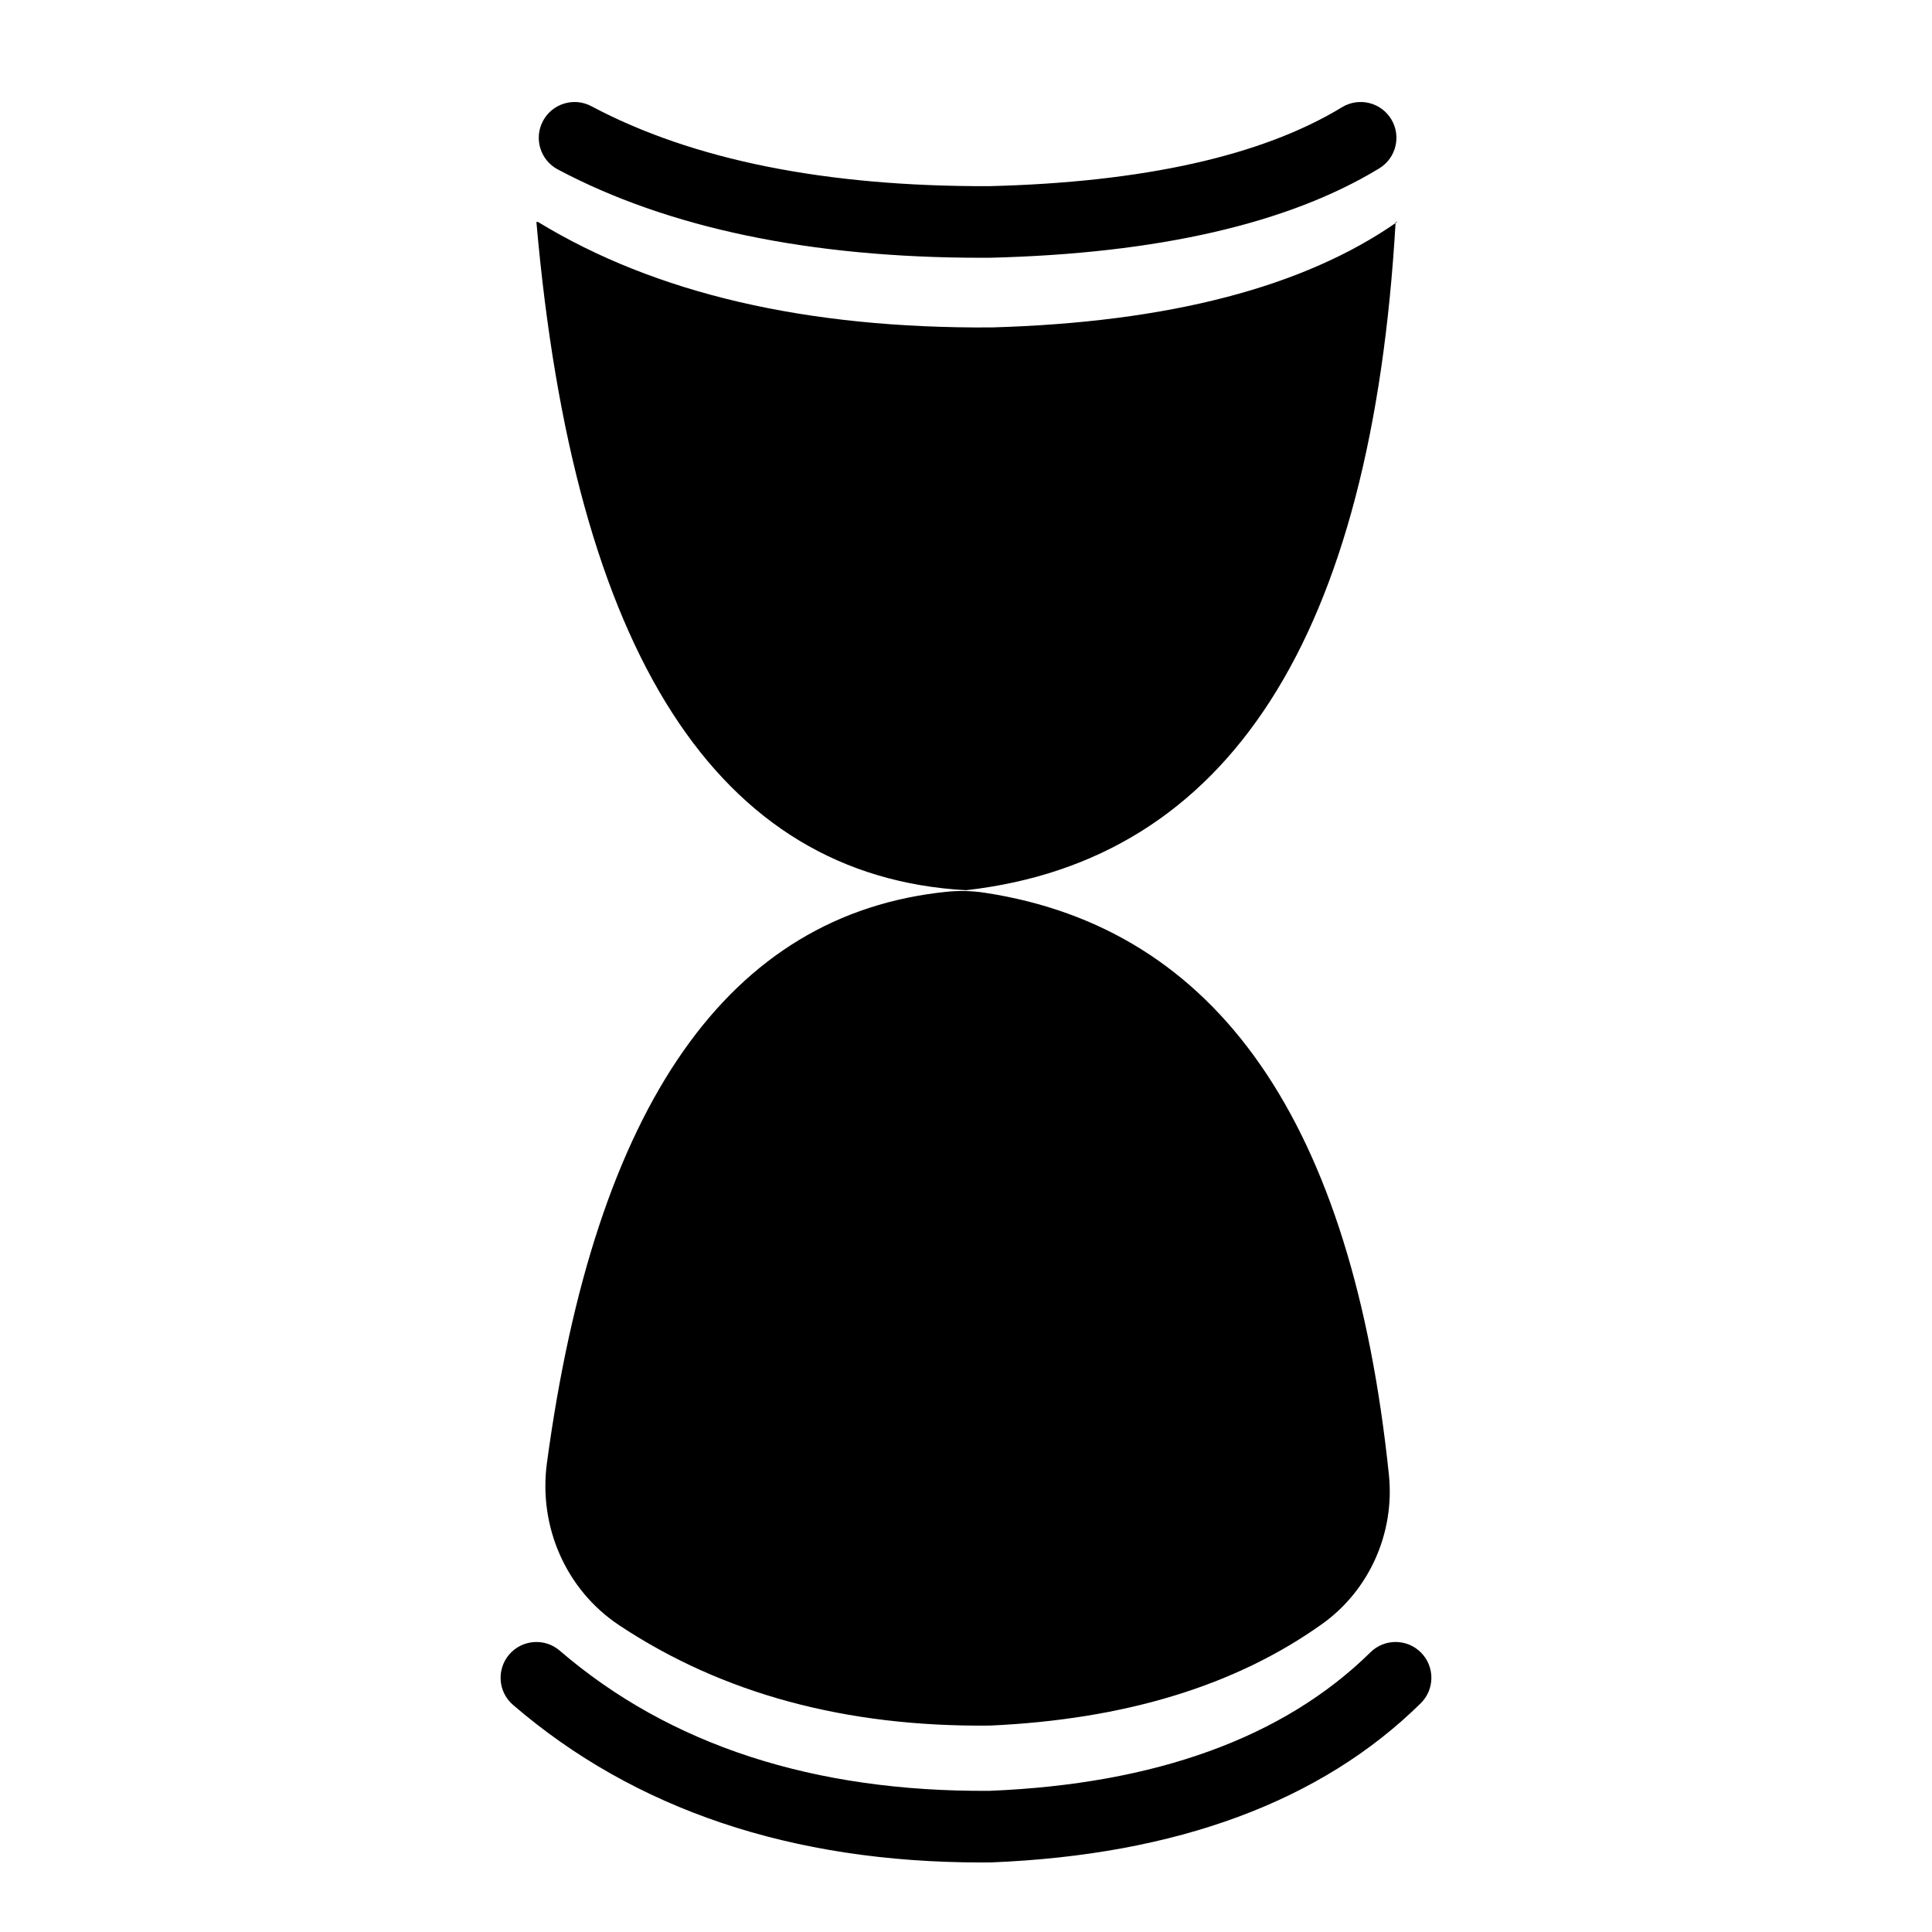
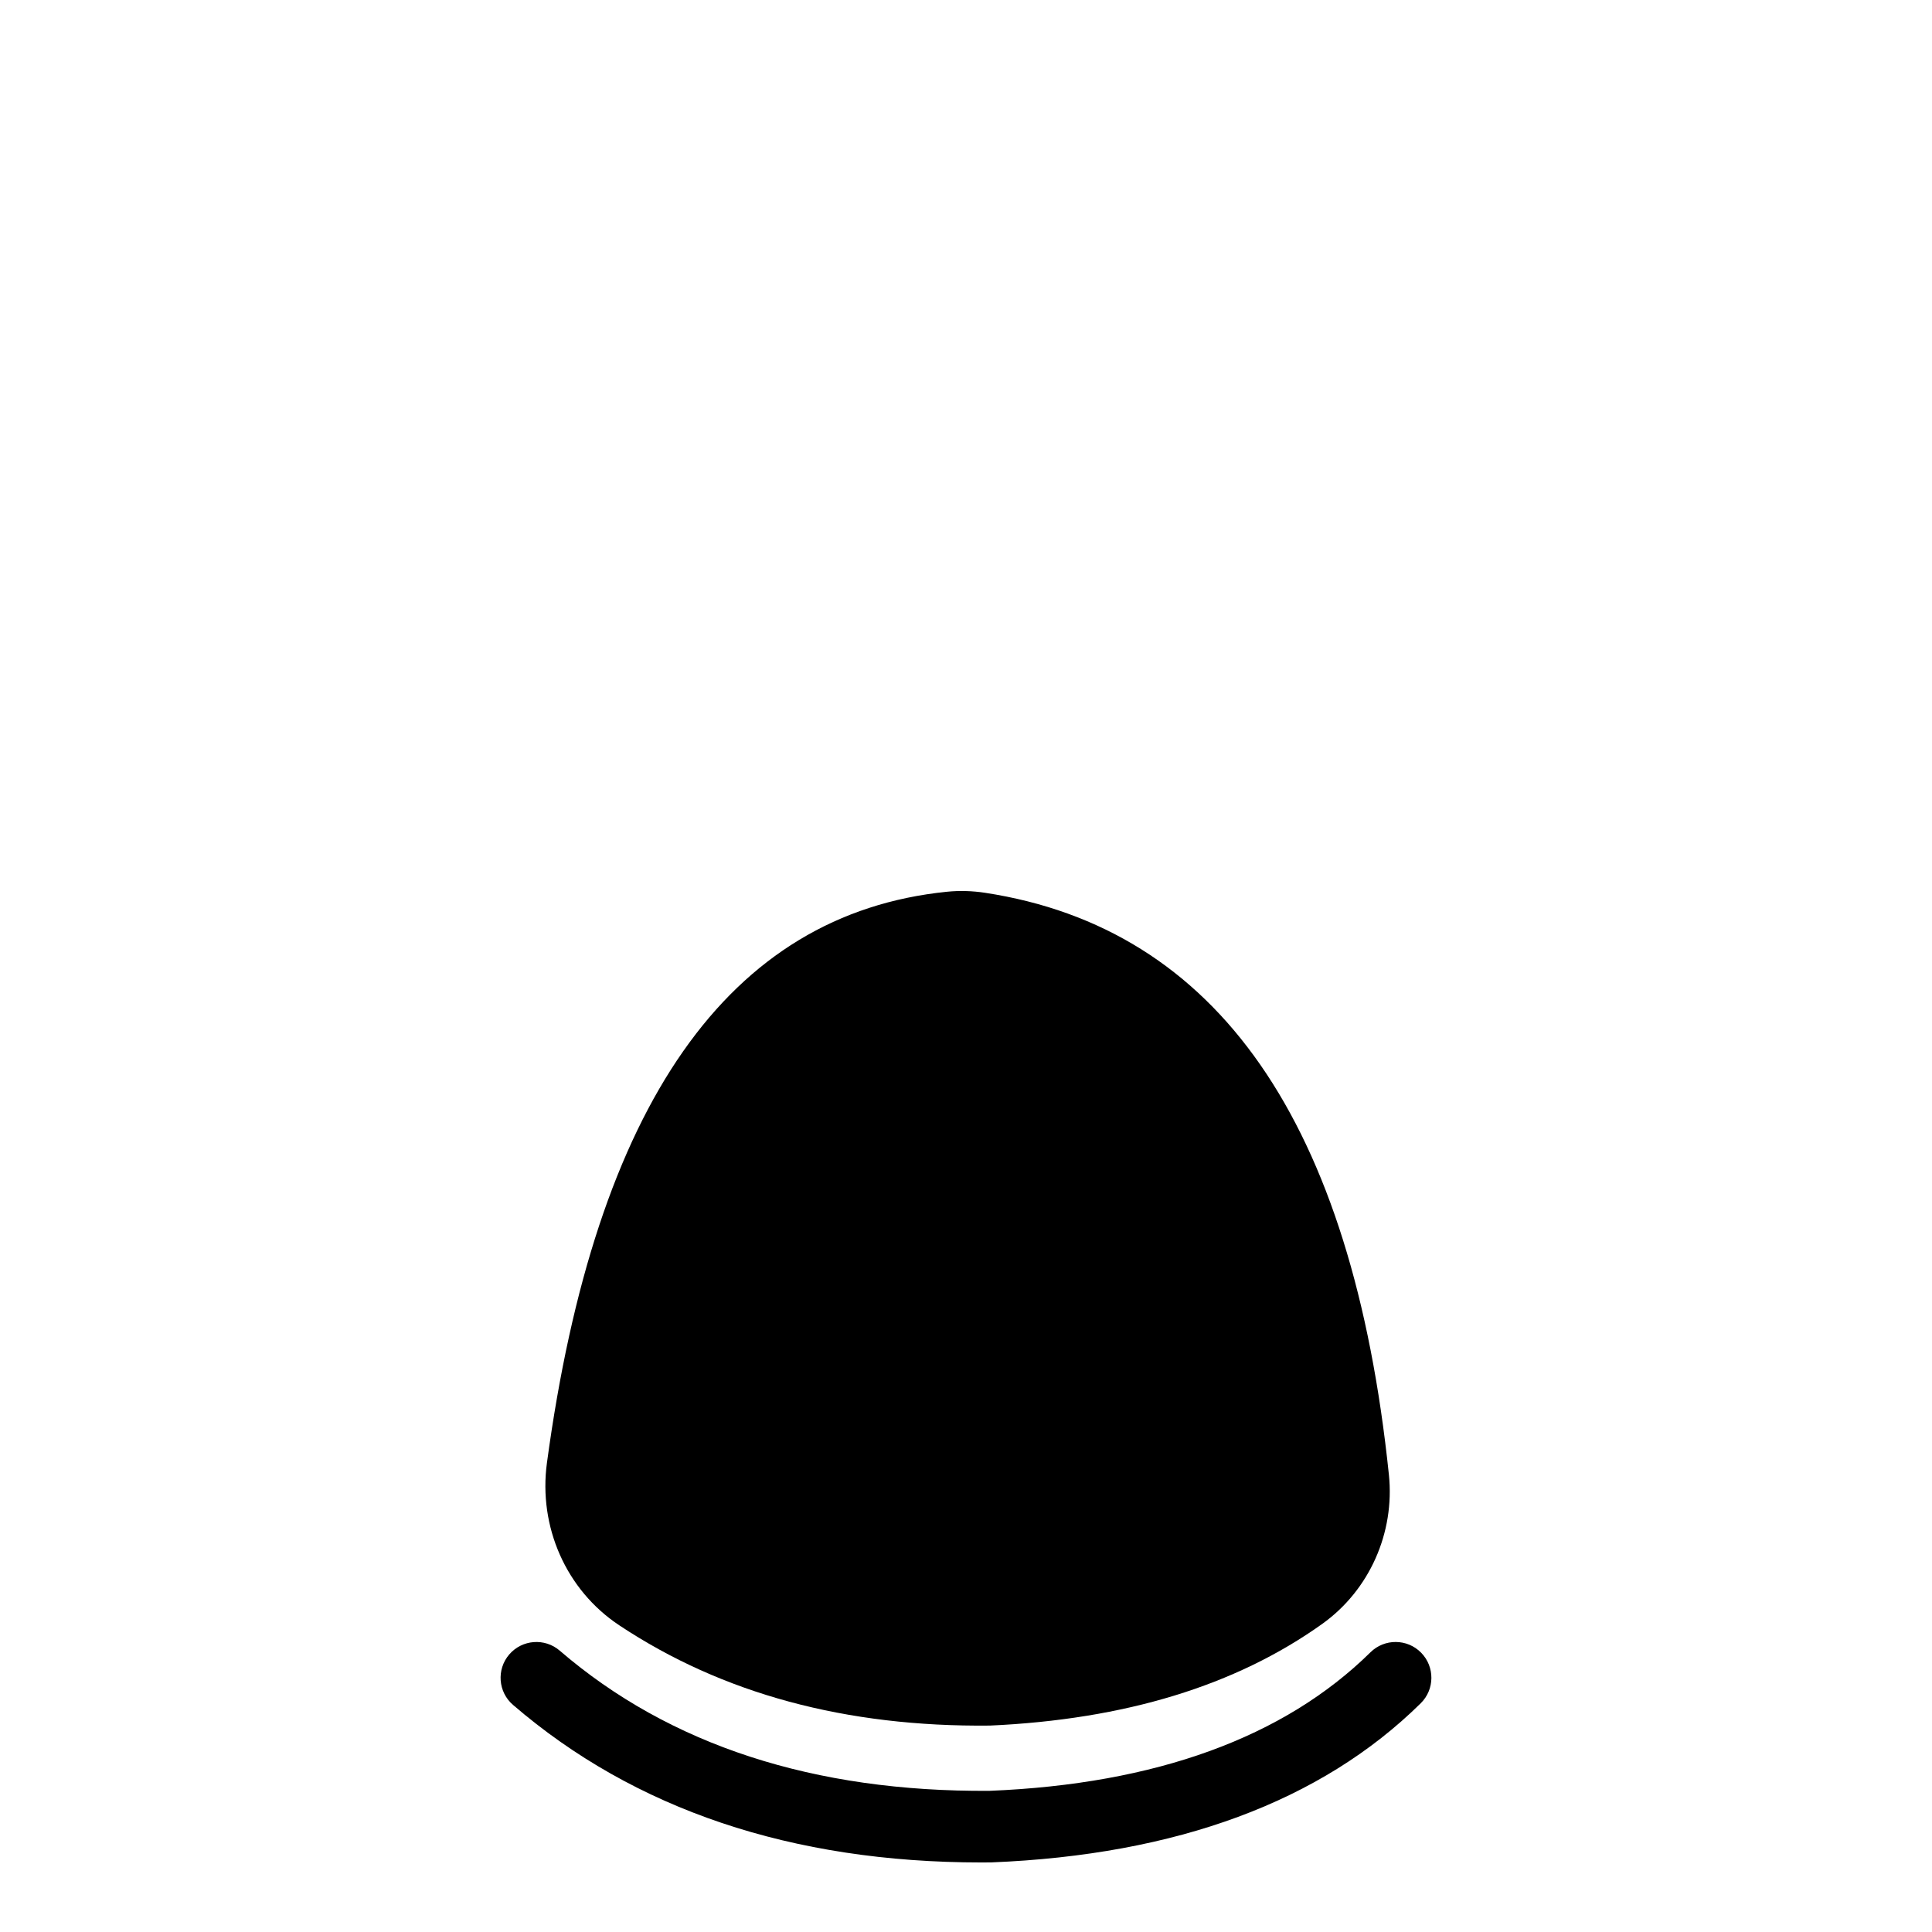
<svg xmlns="http://www.w3.org/2000/svg" fill="#000000" width="800px" height="800px" version="1.1" viewBox="144 144 512 512">
  <g>
-     <path d="m512.07 534.8c1.598 15.352-5.125 30.605-17.691 39.57-22.906 16.344-52.258 25.316-88.059 26.926-38.172 0.41-70.91-8.449-98.215-26.578-14.152-9.395-21.438-26.18-19.164-43.016 12.832-95.043 48.164-145.5 106-151.38 3.344-0.34 6.769-0.234 10.09 0.273 61.648 9.422 97.332 60.824 107.04 154.21z" />
+     <path d="m512.07 534.8c1.598 15.352-5.125 30.605-17.691 39.57-22.906 16.344-52.258 25.316-88.059 26.926-38.172 0.41-70.91-8.449-98.215-26.578-14.152-9.395-21.438-26.18-19.164-43.016 12.832-95.043 48.164-145.5 106-151.38 3.344-0.34 6.769-0.234 10.09 0.273 61.648 9.422 97.332 60.824 107.04 154.21" />
    <path d="m404.07 637.57c-50.27 0-91.922-14.039-124.11-41.75-3.973-3.414-4.418-9.406-1-13.379 3.422-3.965 9.414-4.418 13.379-1 29.156 25.098 67.461 37.48 113.89 37.148 43.969-1.773 78.035-14.125 100.96-36.715 3.738-3.68 9.742-3.633 13.414 0.098 3.676 3.731 3.633 9.742-0.098 13.414-26.387 26.012-64.676 40.191-113.8 42.168-0.875 0.008-1.758 0.016-2.633 0.016z" />
-     <path d="m514.27 202.82c-24.773 17.305-60.613 26.621-107.52 27.953-49.02 0.332-89.078-8.984-120.18-27.953h-0.418c10.016 114.38 47.965 173.41 113.85 177.1 69.574-7.906 107.52-66.938 113.85-177.1" />
-     <path d="m404.09 212.31c-45.359 0-83.062-7.871-112.28-23.414-4.625-2.461-6.379-8.207-3.918-12.832 2.461-4.621 8.203-6.379 12.832-3.918 26.91 14.316 62.301 21.332 105.43 21.188 40.852-1.012 72.367-8.051 93.492-20.918 4.484-2.719 10.316-1.309 13.039 3.168 2.723 4.477 1.305 10.312-3.168 13.039-24.004 14.613-58.68 22.582-103.07 23.68-0.785 0.008-1.574 0.008-2.356 0.008z" />
  </g>
</svg>